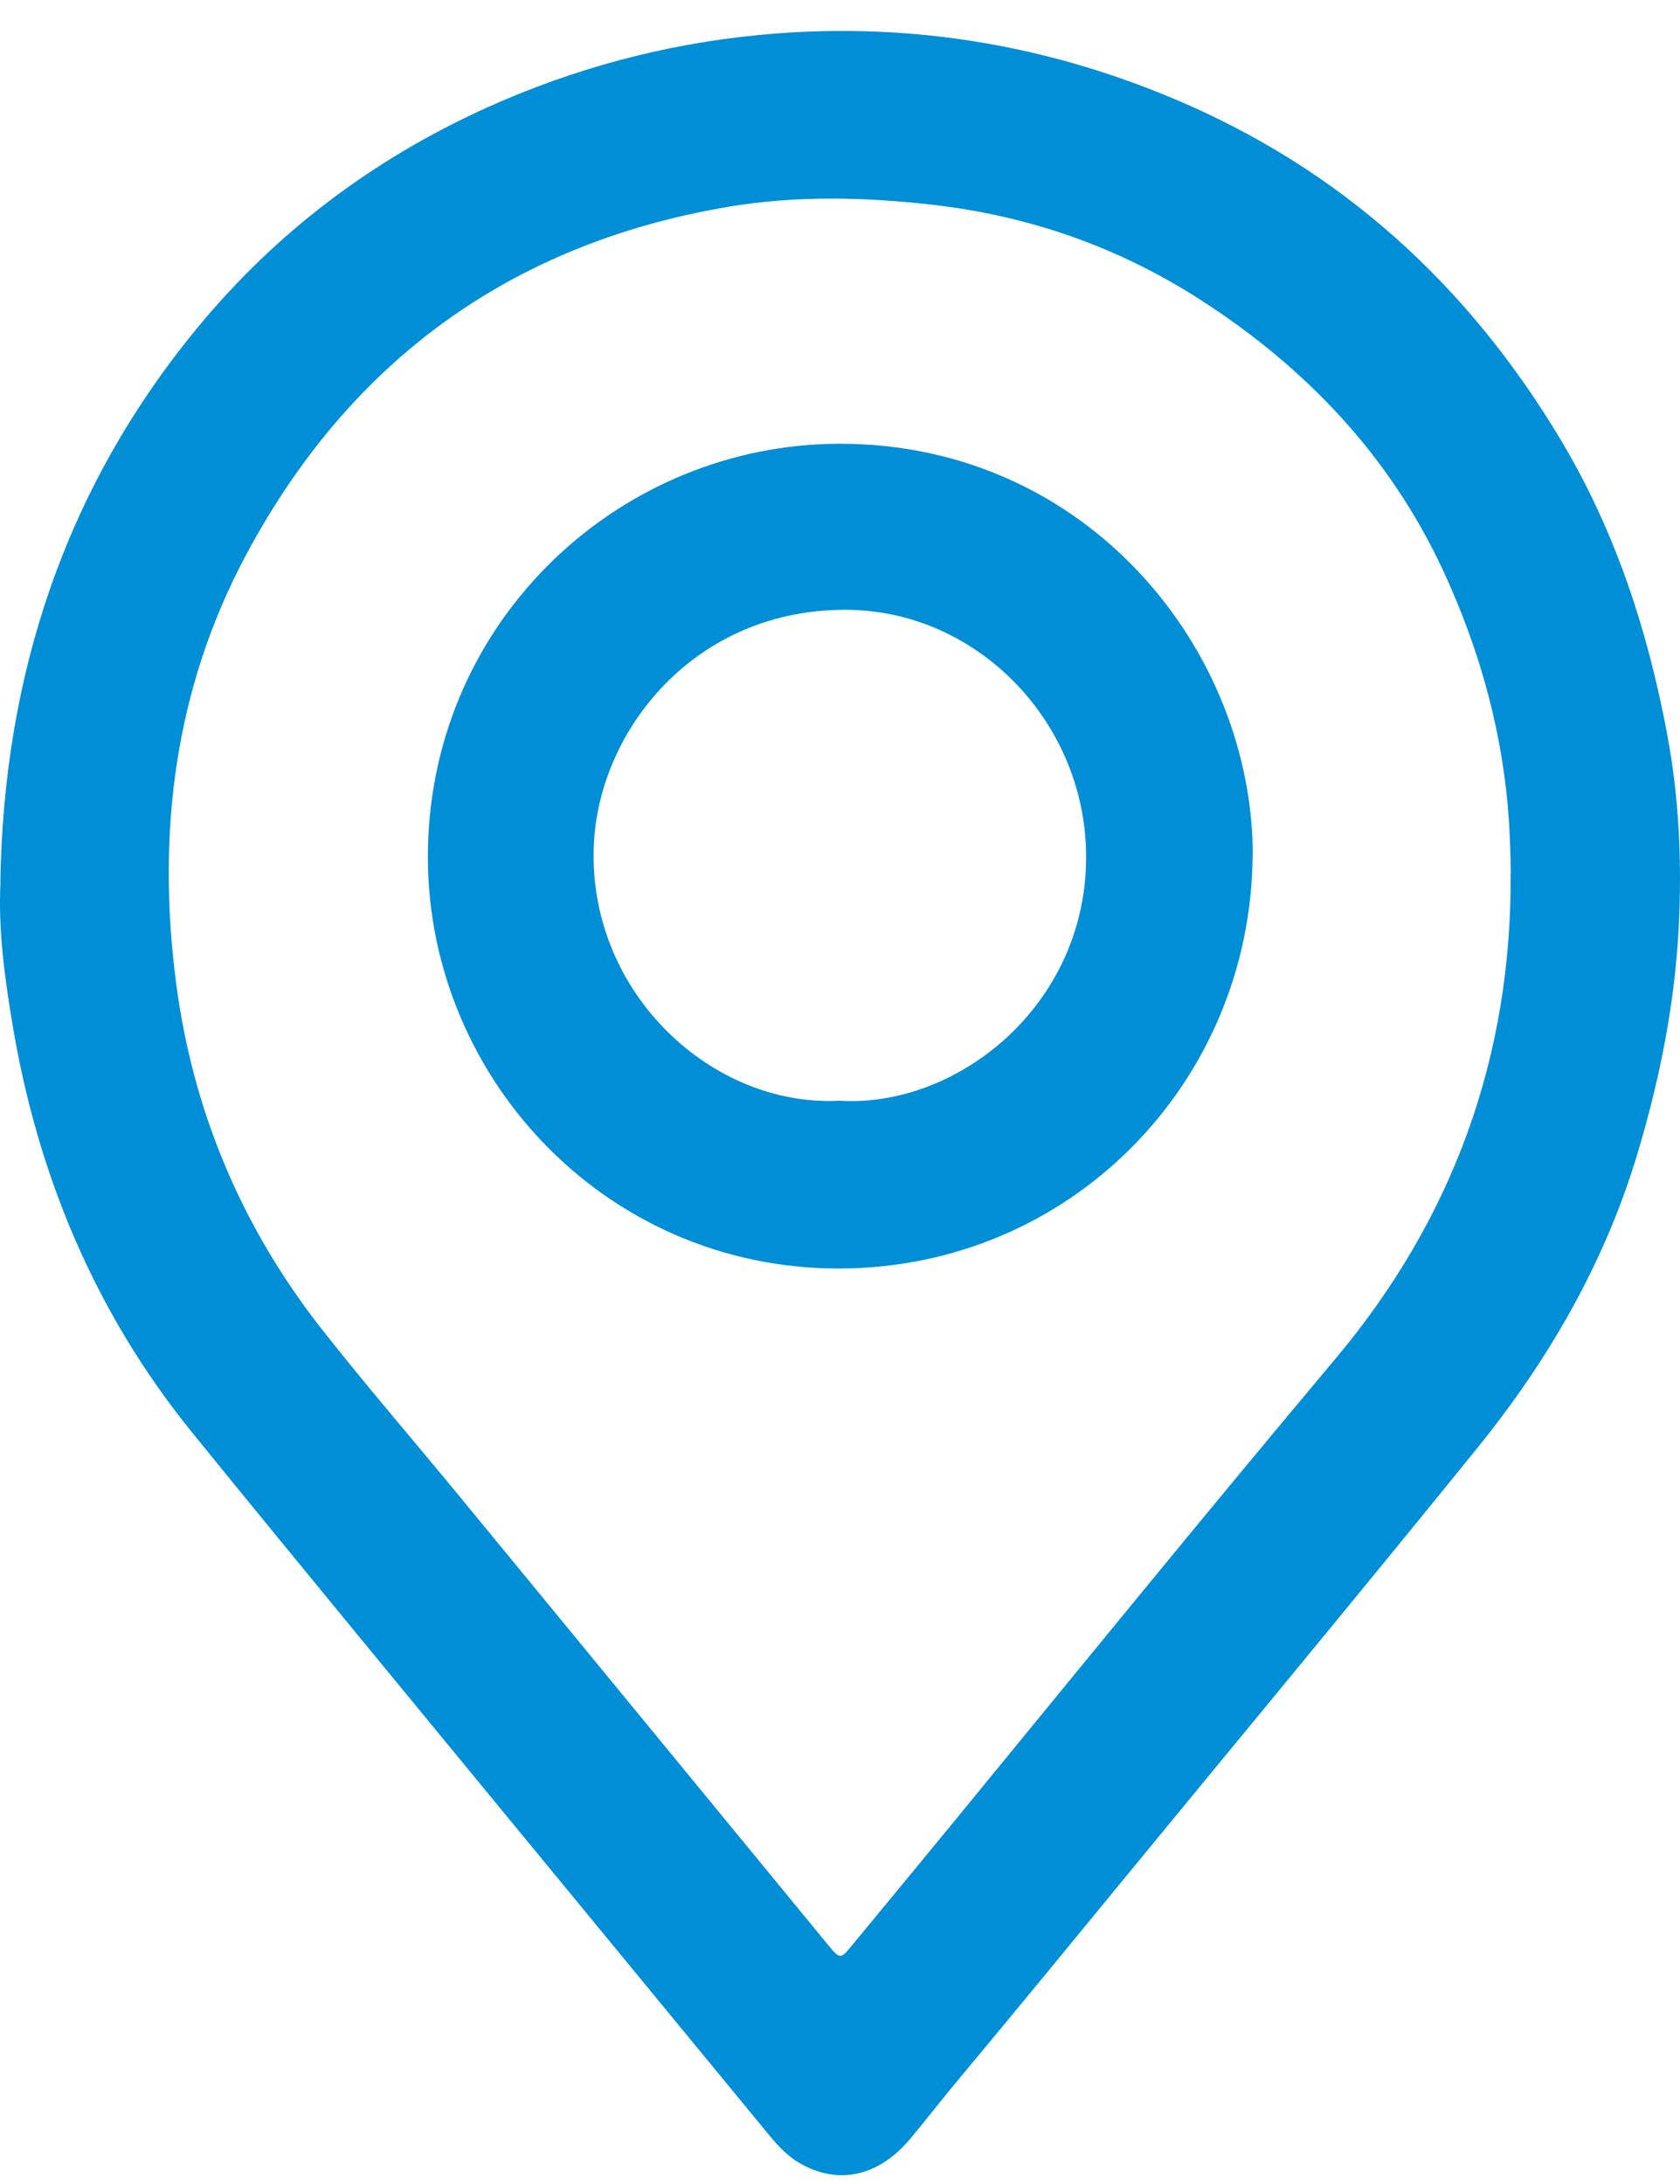
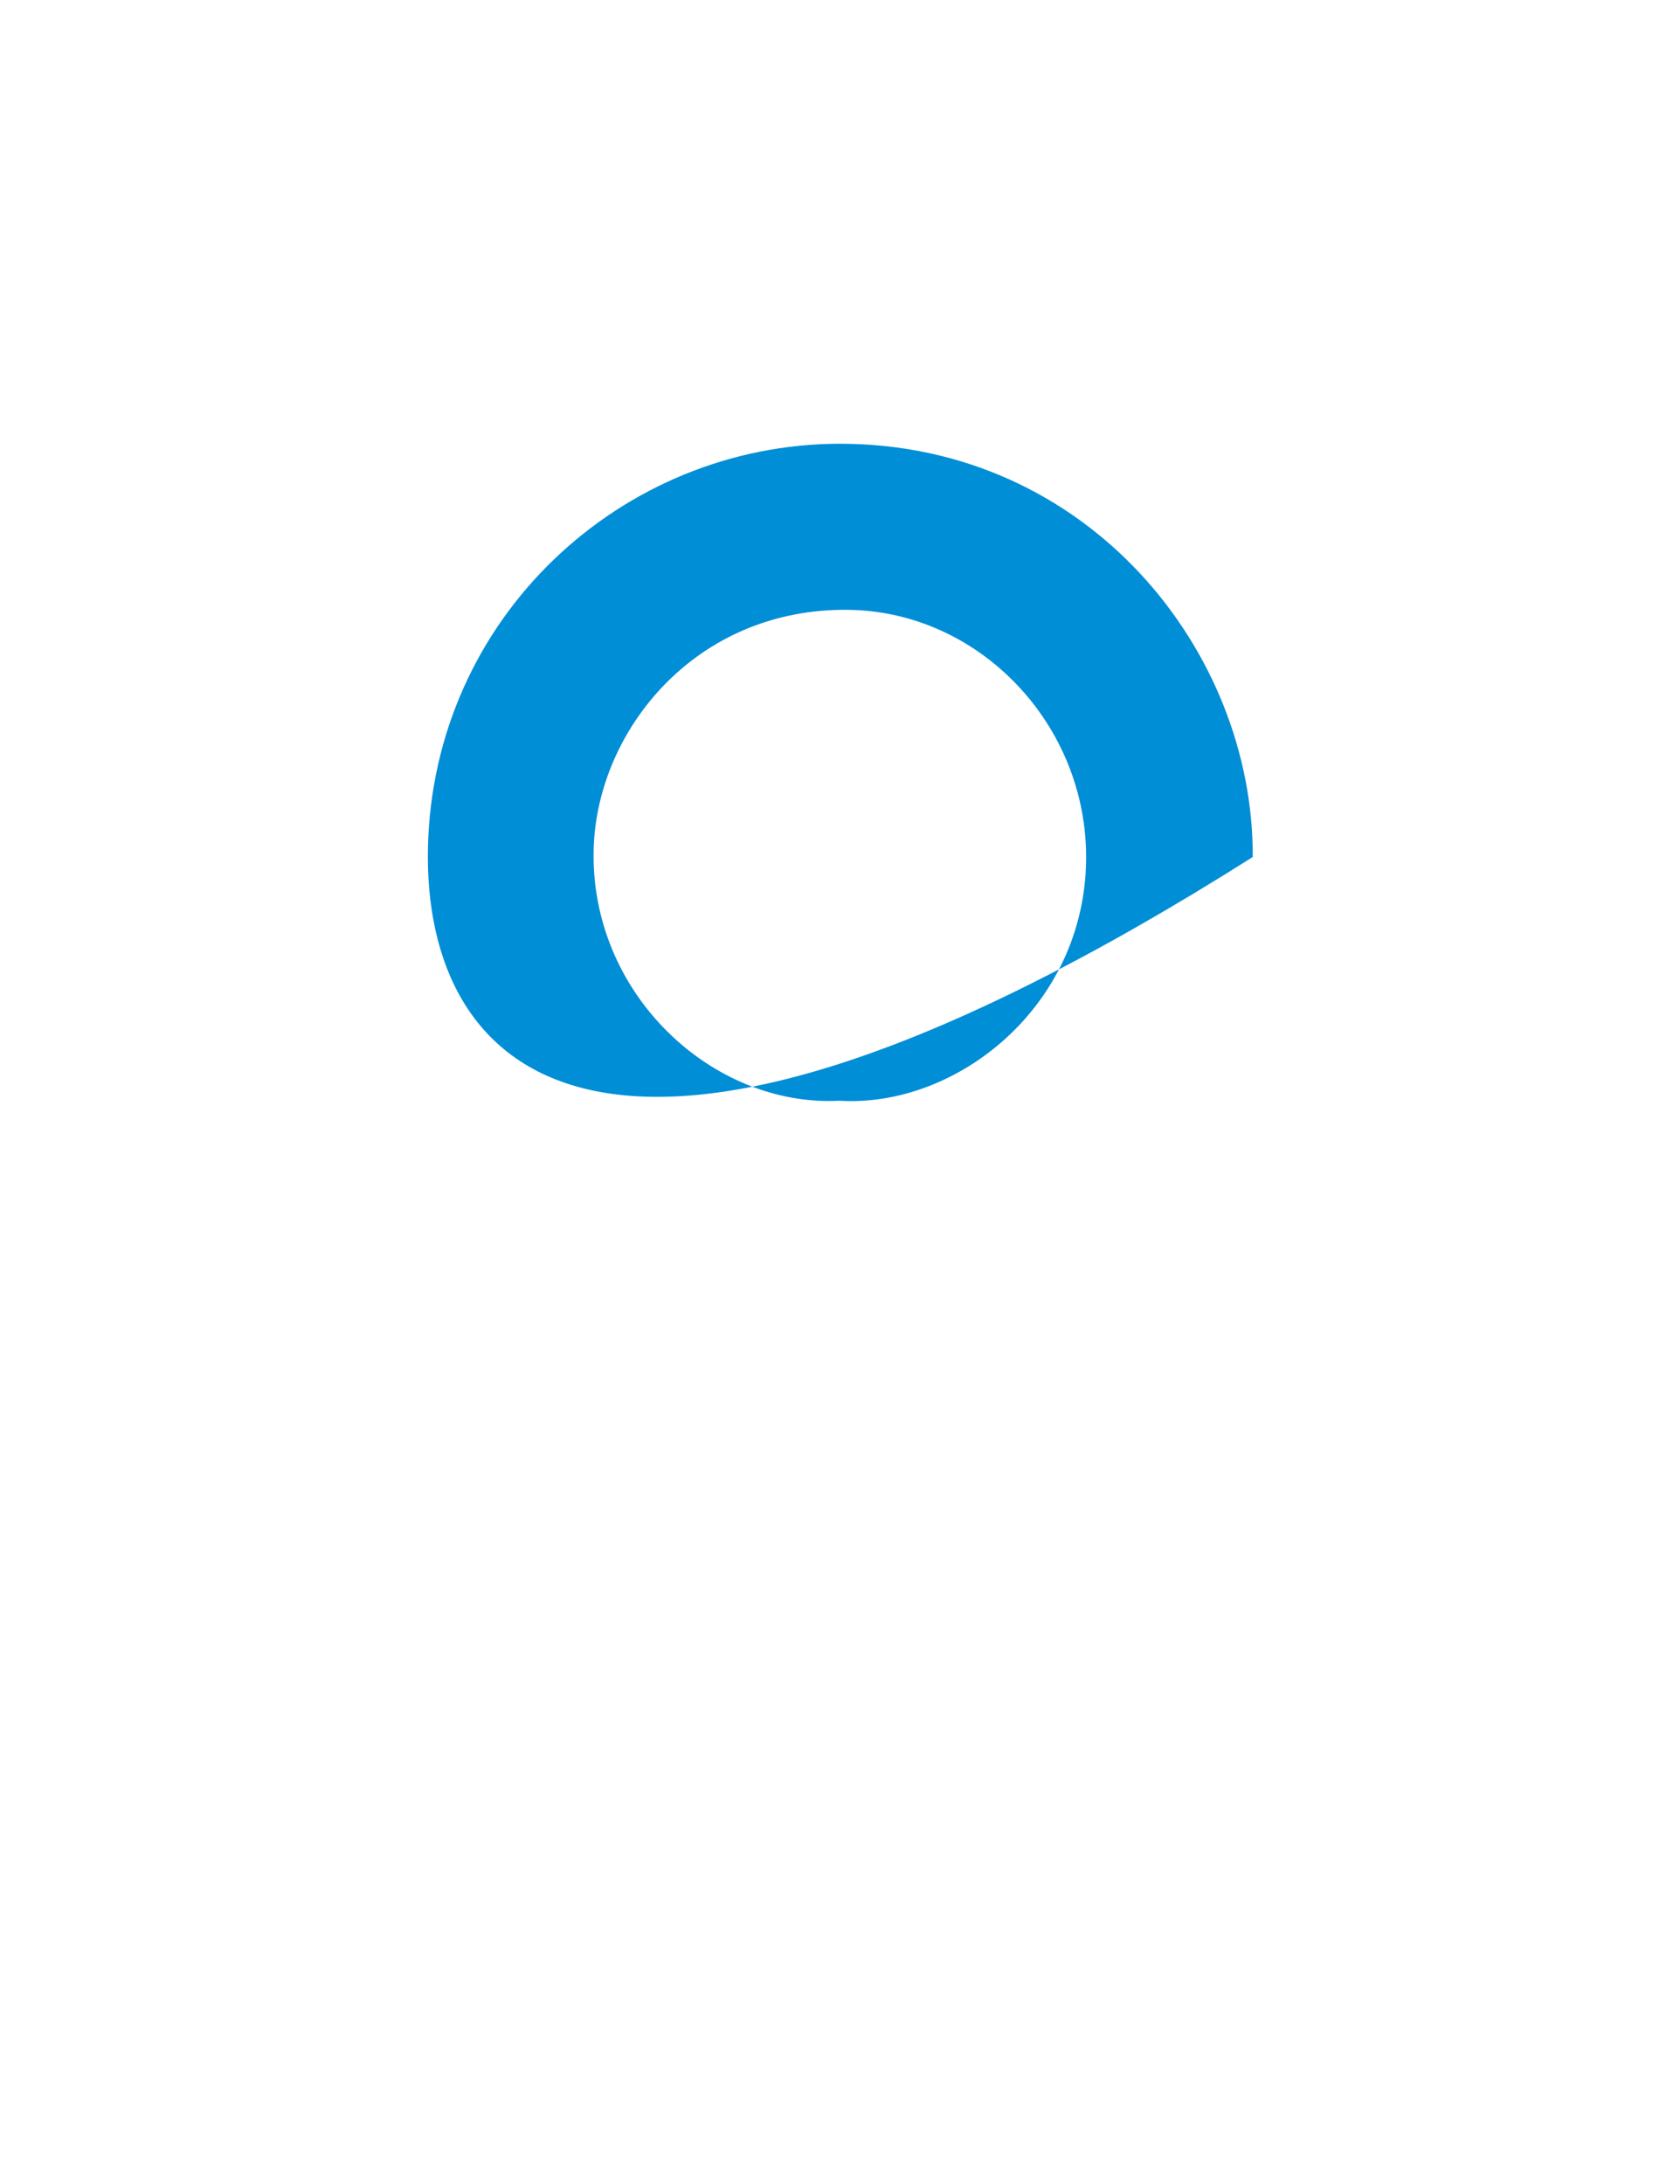
<svg xmlns="http://www.w3.org/2000/svg" width="30" height="39" viewBox="0 0 30 39" fill="none">
-   <path d="M0.006 15.746C0.066 12.06 1.158 8.732 3.515 5.865C4.923 4.153 6.65 2.851 8.672 1.931C10.237 1.223 11.868 0.786 13.571 0.623C16.109 0.382 18.56 0.762 20.914 1.744C23.934 3.001 26.225 5.09 27.889 7.885C28.851 9.503 29.424 11.261 29.77 13.106C29.984 14.242 30.035 15.388 29.978 16.536C29.909 17.923 29.638 19.279 29.237 20.611C28.649 22.565 27.648 24.292 26.376 25.863C24.378 28.331 22.349 30.779 20.332 33.233C19.268 34.529 18.207 35.825 17.134 37.112C16.838 37.465 16.558 37.827 16.266 38.179C15.693 38.873 14.951 39.033 14.252 38.611C14.02 38.469 13.845 38.264 13.676 38.056C12.217 36.283 10.758 34.511 9.299 32.736C7.34 30.351 5.375 27.976 3.43 25.579C1.688 23.43 0.66 20.958 0.214 18.239C0.078 17.416 -0.033 16.587 0.009 15.746H0.006ZM26.979 15.611C26.976 15.297 26.964 14.984 26.946 14.67C26.843 13.1 26.43 11.611 25.77 10.188C24.815 8.135 23.313 6.558 21.426 5.347C19.97 4.412 18.373 3.851 16.645 3.656C15.428 3.517 14.213 3.49 13.01 3.692C9.11 4.349 6.225 6.462 4.377 9.941C3.117 12.313 2.8 14.881 3.141 17.525C3.436 19.828 4.314 21.911 5.748 23.738C6.547 24.753 7.394 25.733 8.217 26.734C10.415 29.408 12.612 32.081 14.807 34.755C14.994 34.981 15.015 34.981 15.196 34.761C15.783 34.047 16.377 33.332 16.962 32.618C19.247 29.83 21.523 27.032 23.841 24.271C25.945 21.766 26.994 18.881 26.976 15.611H26.979Z" fill="#008ED7" />
-   <path d="M22.367 15.306C22.328 19.318 19.13 22.649 14.976 22.652C10.755 22.652 7.557 19.146 7.642 15.143C7.729 11.026 11.102 7.927 14.997 7.924C19.434 7.924 22.391 11.632 22.37 15.306H22.367ZM14.988 19.656C17.077 19.786 19.371 17.98 19.395 15.345C19.416 12.937 17.49 10.923 15.157 10.89C12.425 10.851 10.668 13.039 10.602 15.14C10.52 17.739 12.718 19.773 14.988 19.656Z" fill="#008ED7" />
+   <path d="M22.367 15.306C10.755 22.652 7.557 19.146 7.642 15.143C7.729 11.026 11.102 7.927 14.997 7.924C19.434 7.924 22.391 11.632 22.37 15.306H22.367ZM14.988 19.656C17.077 19.786 19.371 17.98 19.395 15.345C19.416 12.937 17.49 10.923 15.157 10.89C12.425 10.851 10.668 13.039 10.602 15.14C10.52 17.739 12.718 19.773 14.988 19.656Z" fill="#008ED7" />
</svg>